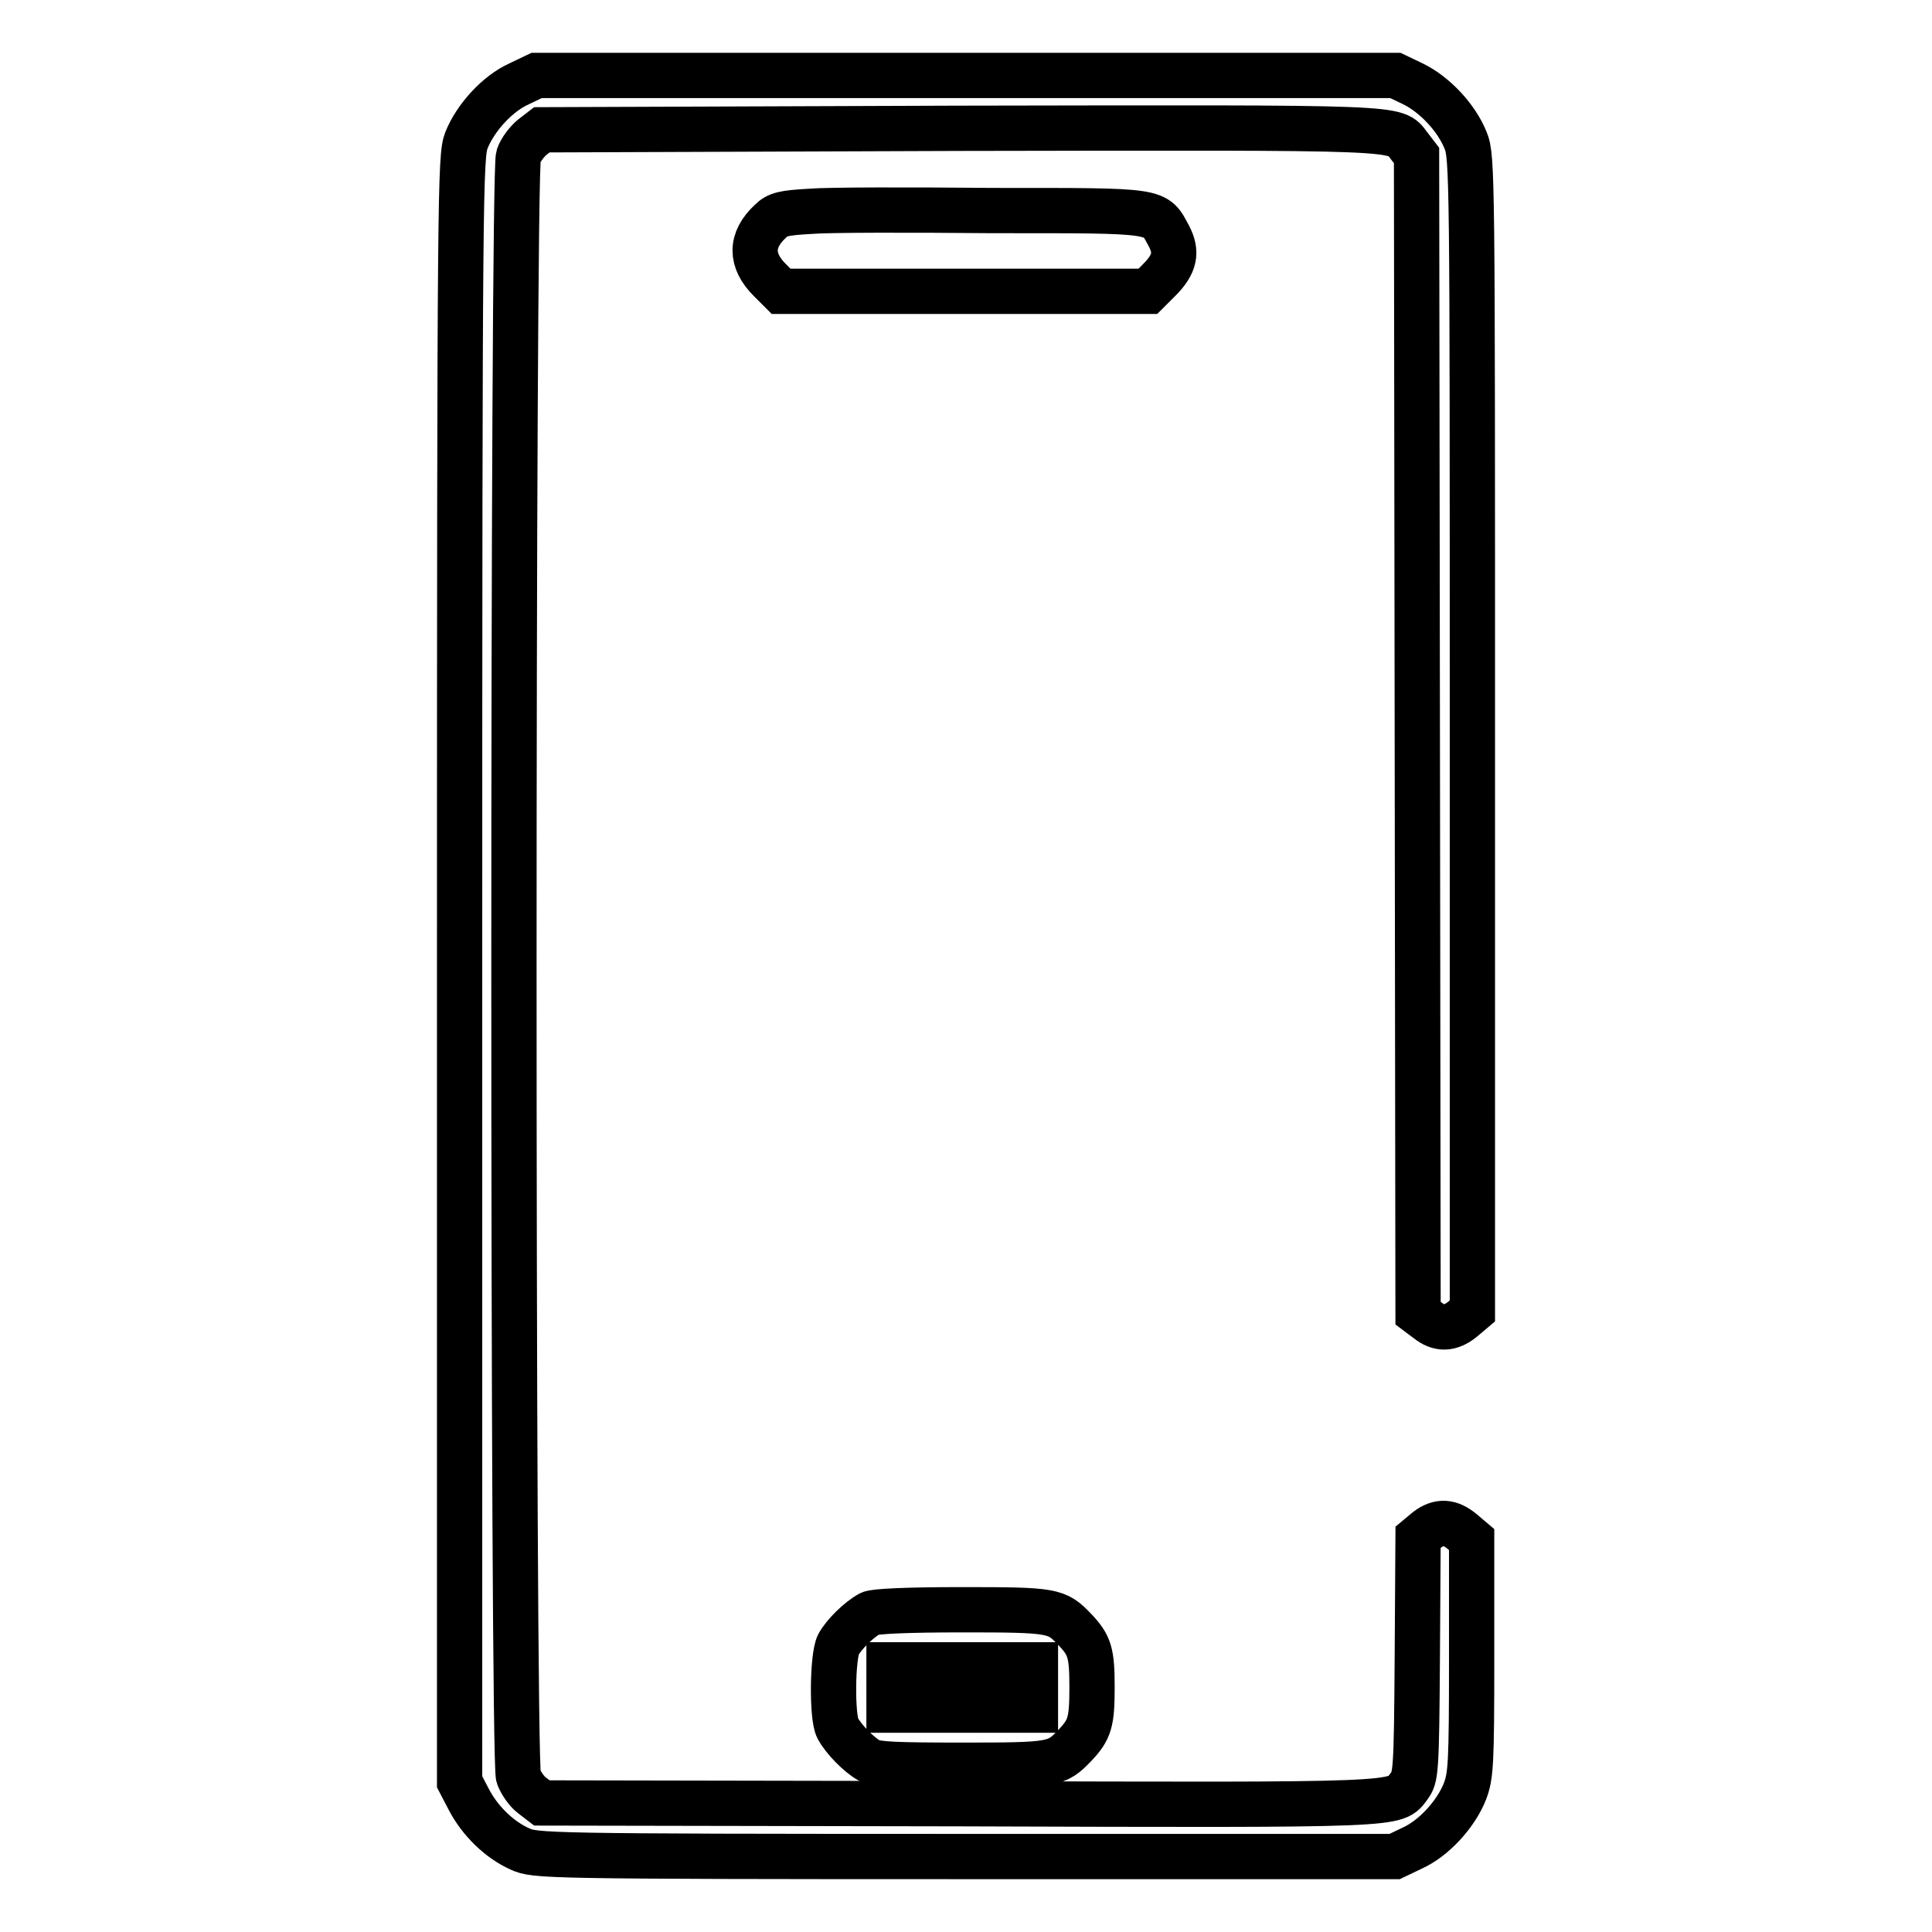
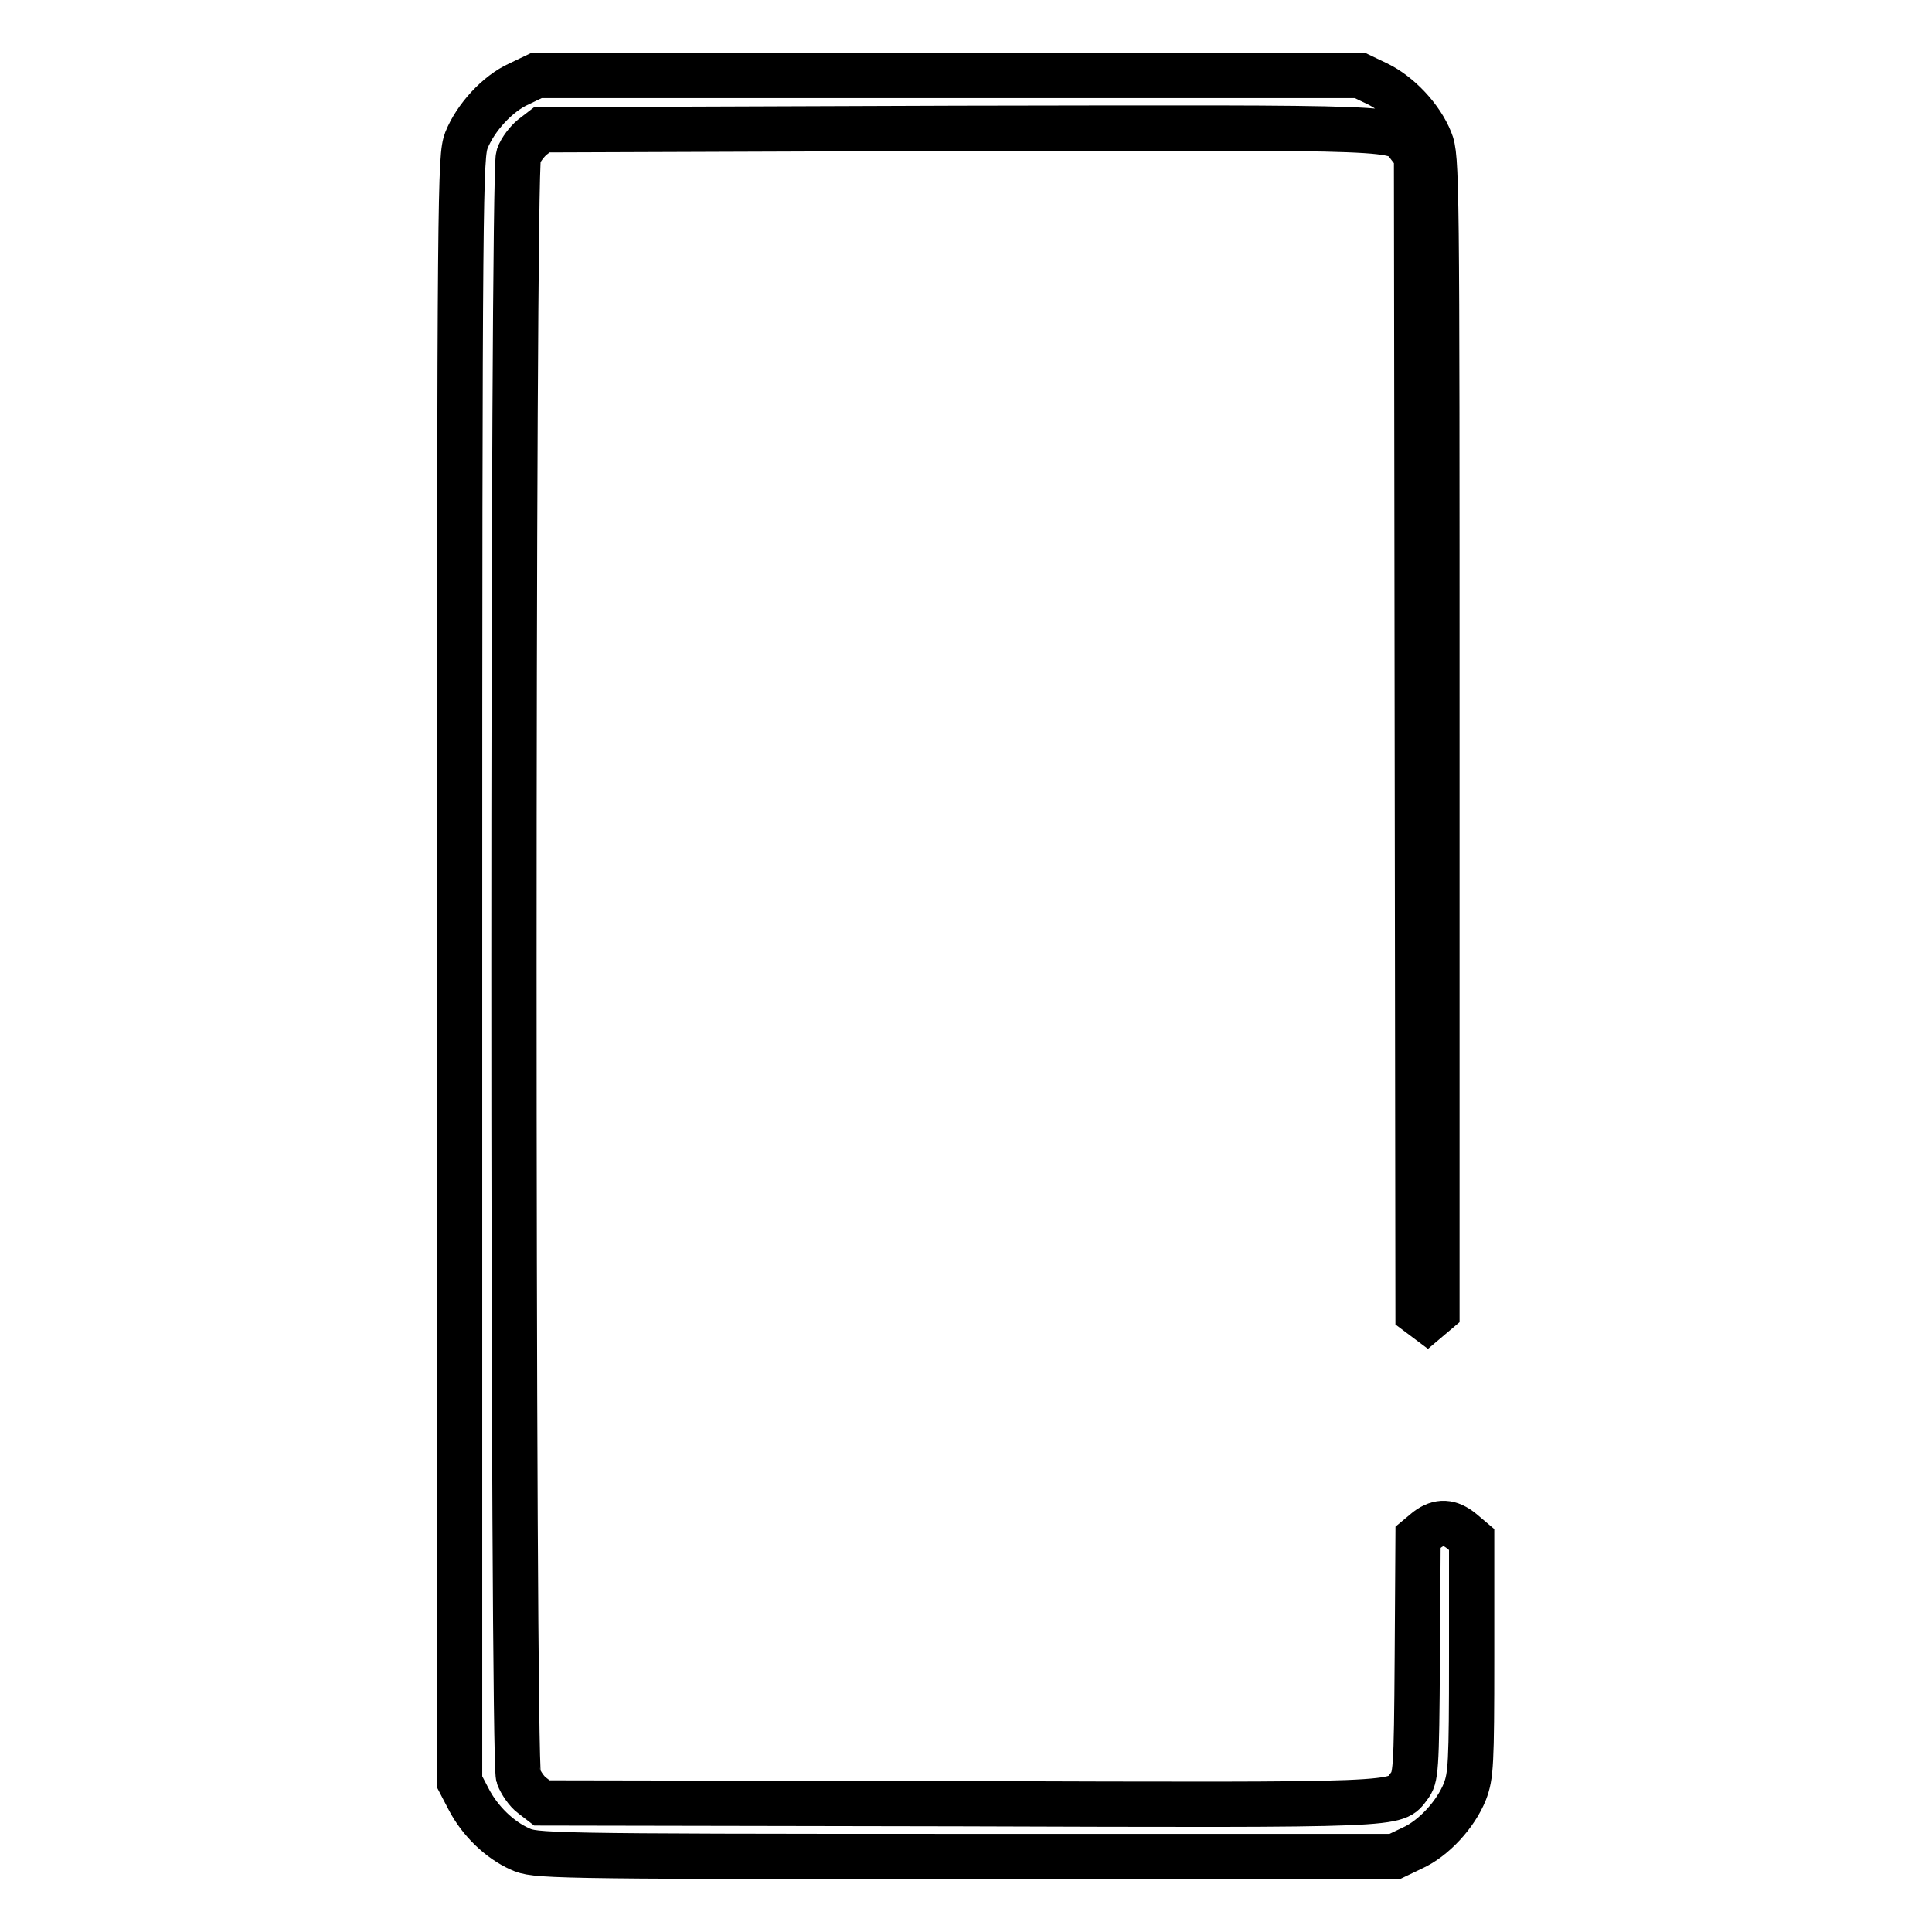
<svg xmlns="http://www.w3.org/2000/svg" version="1.1" x="0px" y="0px" viewBox="0 0 256 256" enable-background="new 0 0 256 256" xml:space="preserve">
  <g>
    <g>
      <g>
-         <path stroke-width="6" fill-opacity="0" stroke="#000000" d="M68.8,11.1c-2.9,1.3-5.8,4.5-7,7.5c-0.8,2.2-0.9,5.1-0.9,109.9v107.6l1.2,2.3c1.5,2.9,4.1,5.4,6.8,6.6c2,0.9,2.8,1,59,1h56.9l2.3-1.1c2.9-1.3,5.8-4.5,7-7.5c0.8-2.1,0.9-3.6,0.9-17.8V204l-1.3-1.1c-1.6-1.3-3-1.4-4.6-0.2l-1.2,1l-0.1,15.9c-0.1,15.3-0.2,15.9-1.1,17.1c-1.9,2.5,0,2.5-59.7,2.3l-55.2-0.1l-1.3-1c-0.7-0.5-1.5-1.7-1.8-2.5c-0.8-2.3-0.8-212.4,0-214.7c0.3-0.9,1.2-2,1.8-2.5l1.3-1L127,17c59.7-0.1,57.8-0.2,59.7,2.3l1,1.3l0.1,76.7l0.1,76.7l1.2,0.9c1.6,1.3,3.1,1.2,4.7-0.1l1.3-1.1V97.3c0-74.1,0-76.5-0.9-78.7c-1.2-3-4.1-6.1-7-7.5l-2.3-1.1H128H71.1L68.8,11.1z" />
-         <path stroke-width="6" fill-opacity="0" stroke="#000000" d="M107.4,28c-3.6,0.2-4.4,0.4-5.3,1.3c-2.7,2.5-2.7,5.2-0.1,7.8l1.5,1.5h24.3h24.3l1.5-1.5c2.1-2.1,2.4-3.7,1.3-5.8c-1.9-3.5-0.9-3.4-23.3-3.4C120.6,27.8,109.7,27.8,107.4,28z" />
-         <path stroke-width="6" fill-opacity="0" stroke="#000000" d="M115.3,213.8c-1.5,0.8-3.5,2.8-4.2,4.1c-0.8,1.5-0.9,9.6-0.1,11.1c0.8,1.5,2.8,3.5,4.2,4.3c1,0.5,3.7,0.6,12.4,0.6c12,0,12.4-0.1,14.8-2.6c2-2.1,2.3-3.1,2.3-7.7s-0.3-5.6-2.3-7.7c-2.4-2.5-2.8-2.6-14.9-2.6C120.2,213.3,115.9,213.5,115.3,213.8z M137.2,223.6v3h-9.7h-9.7v-3v-3h9.7h9.7V223.6z" />
+         <path stroke-width="6" fill-opacity="0" stroke="#000000" d="M68.8,11.1c-2.9,1.3-5.8,4.5-7,7.5c-0.8,2.2-0.9,5.1-0.9,109.9v107.6l1.2,2.3c1.5,2.9,4.1,5.4,6.8,6.6c2,0.9,2.8,1,59,1h56.9l2.3-1.1c2.9-1.3,5.8-4.5,7-7.5c0.8-2.1,0.9-3.6,0.9-17.8V204l-1.3-1.1c-1.6-1.3-3-1.4-4.6-0.2l-1.2,1l-0.1,15.9c-0.1,15.3-0.2,15.9-1.1,17.1c-1.9,2.5,0,2.5-59.7,2.3l-55.2-0.1l-1.3-1c-0.7-0.5-1.5-1.7-1.8-2.5c-0.8-2.3-0.8-212.4,0-214.7c0.3-0.9,1.2-2,1.8-2.5l1.3-1L127,17c59.7-0.1,57.8-0.2,59.7,2.3l1,1.3l0.1,76.7l0.1,76.7l1.2,0.9l1.3-1.1V97.3c0-74.1,0-76.5-0.9-78.7c-1.2-3-4.1-6.1-7-7.5l-2.3-1.1H128H71.1L68.8,11.1z" />
      </g>
    </g>
  </g>
</svg>